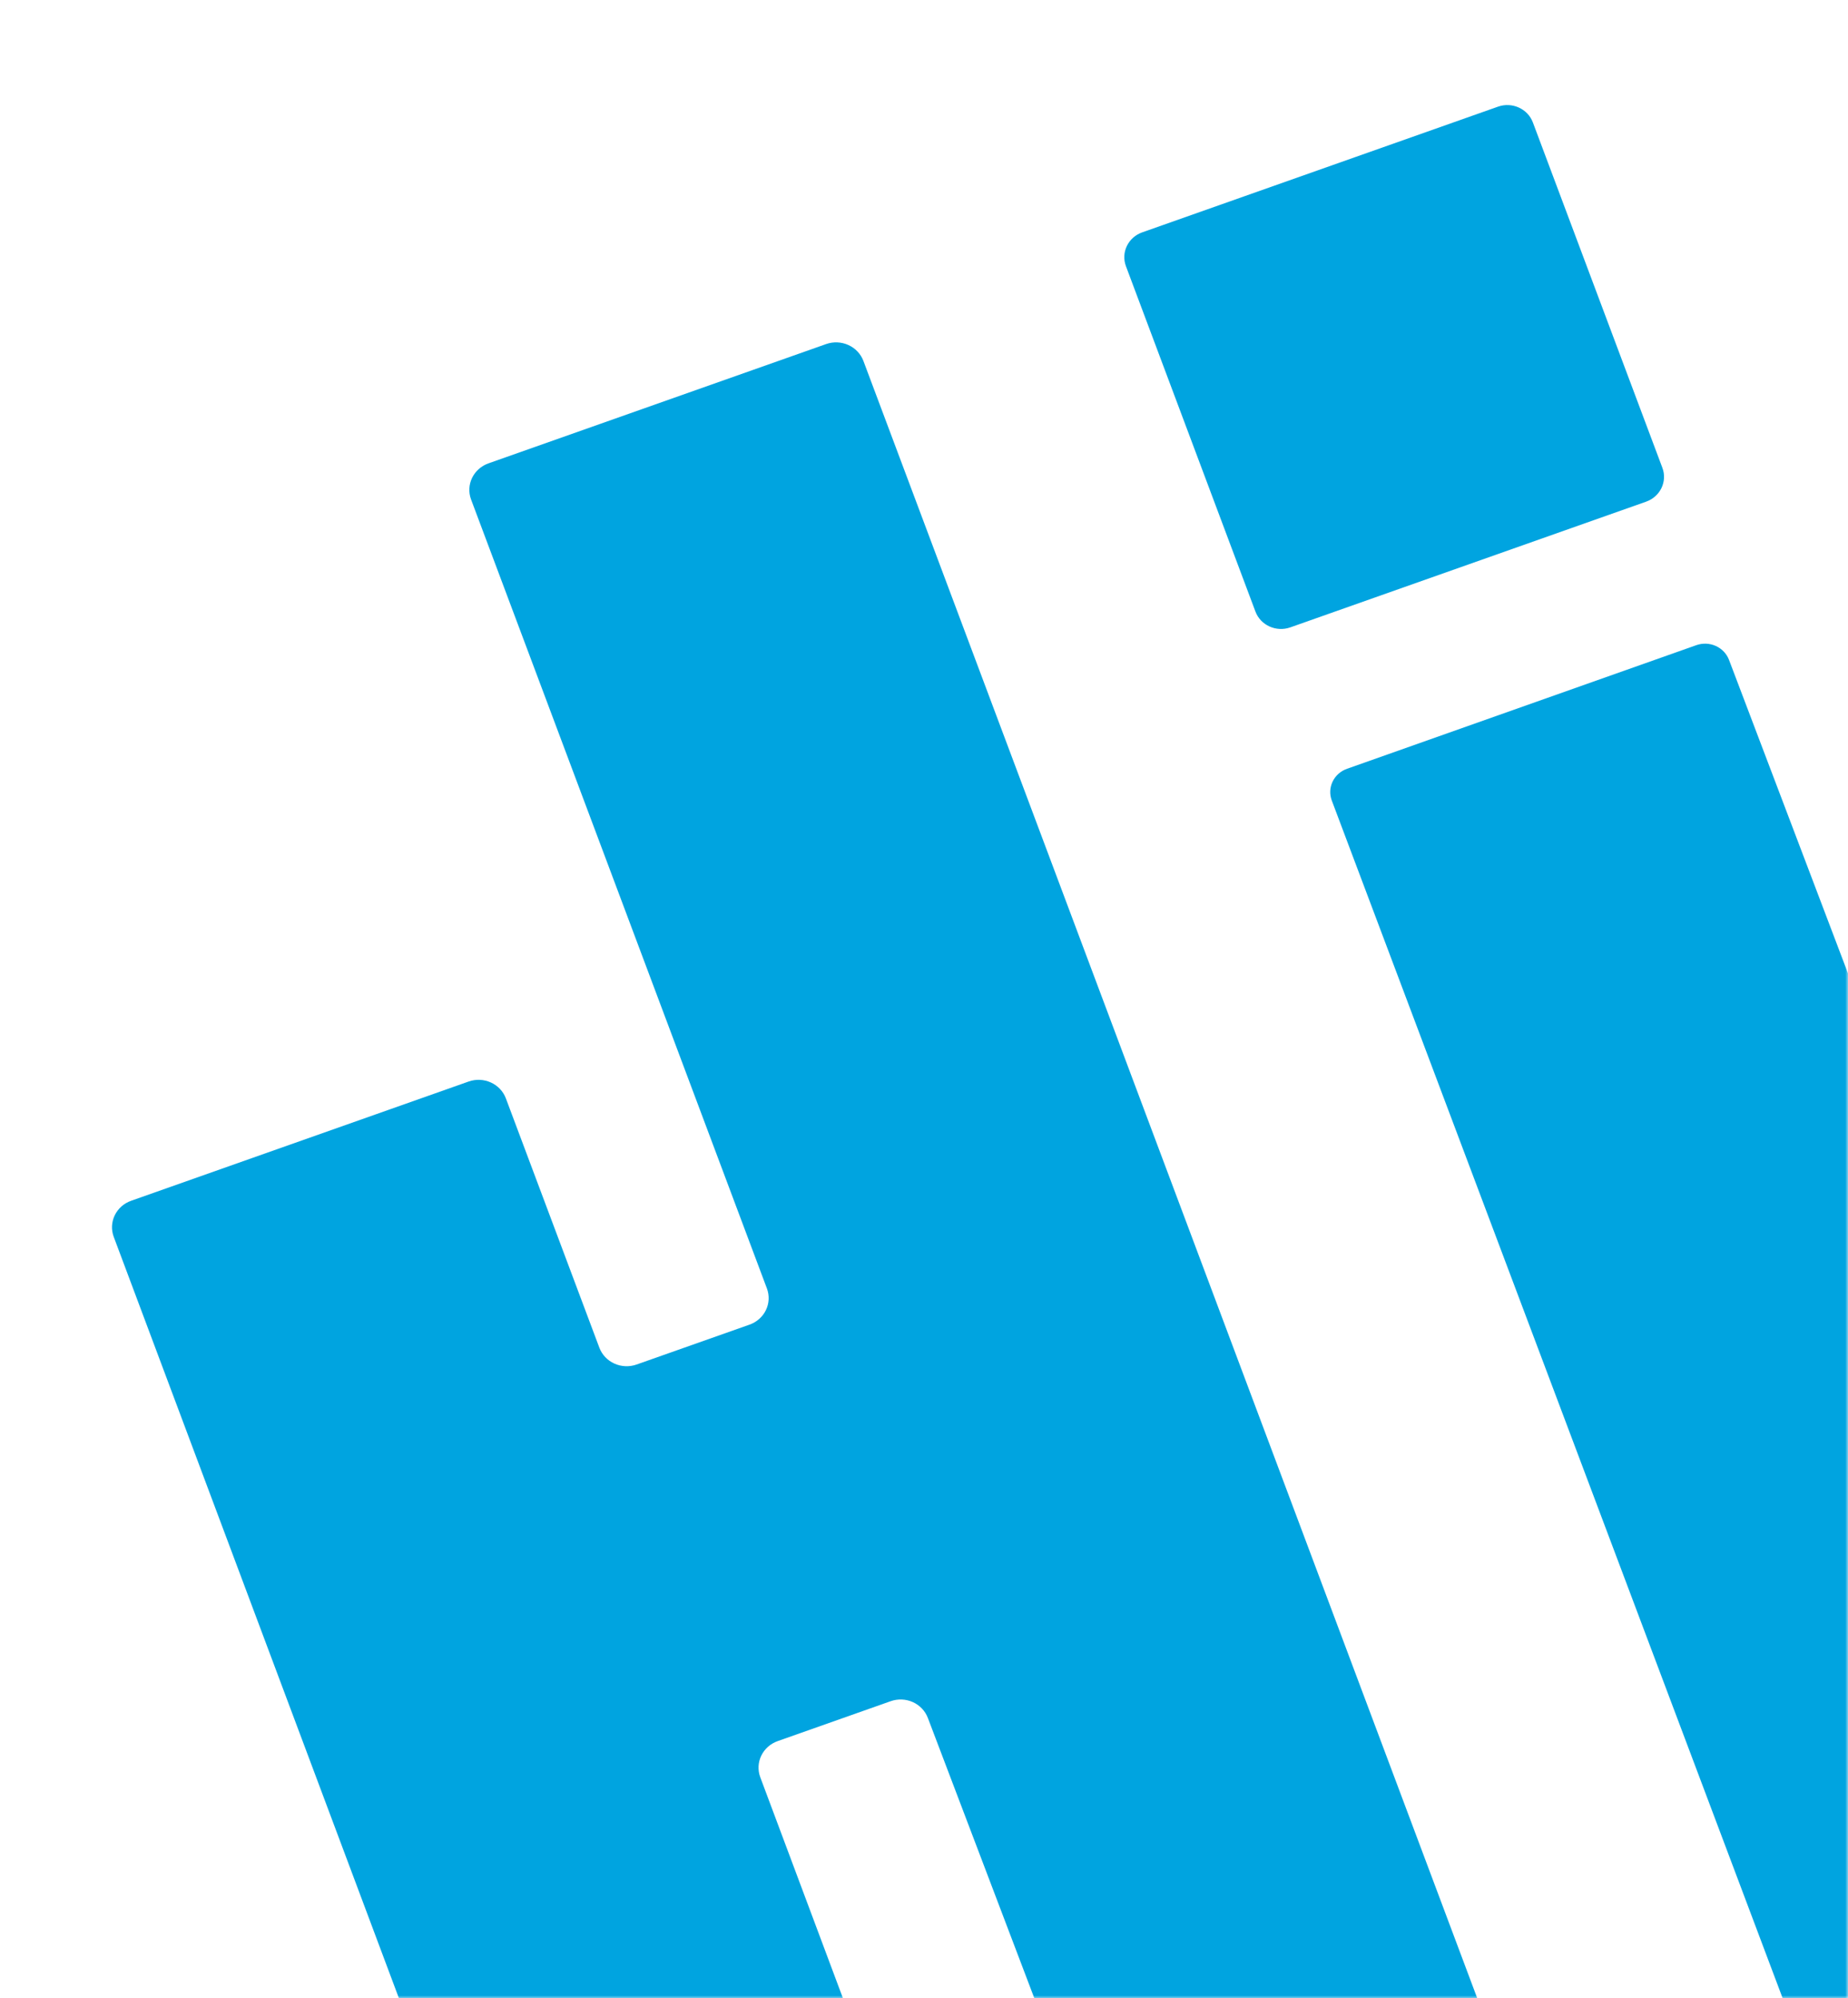
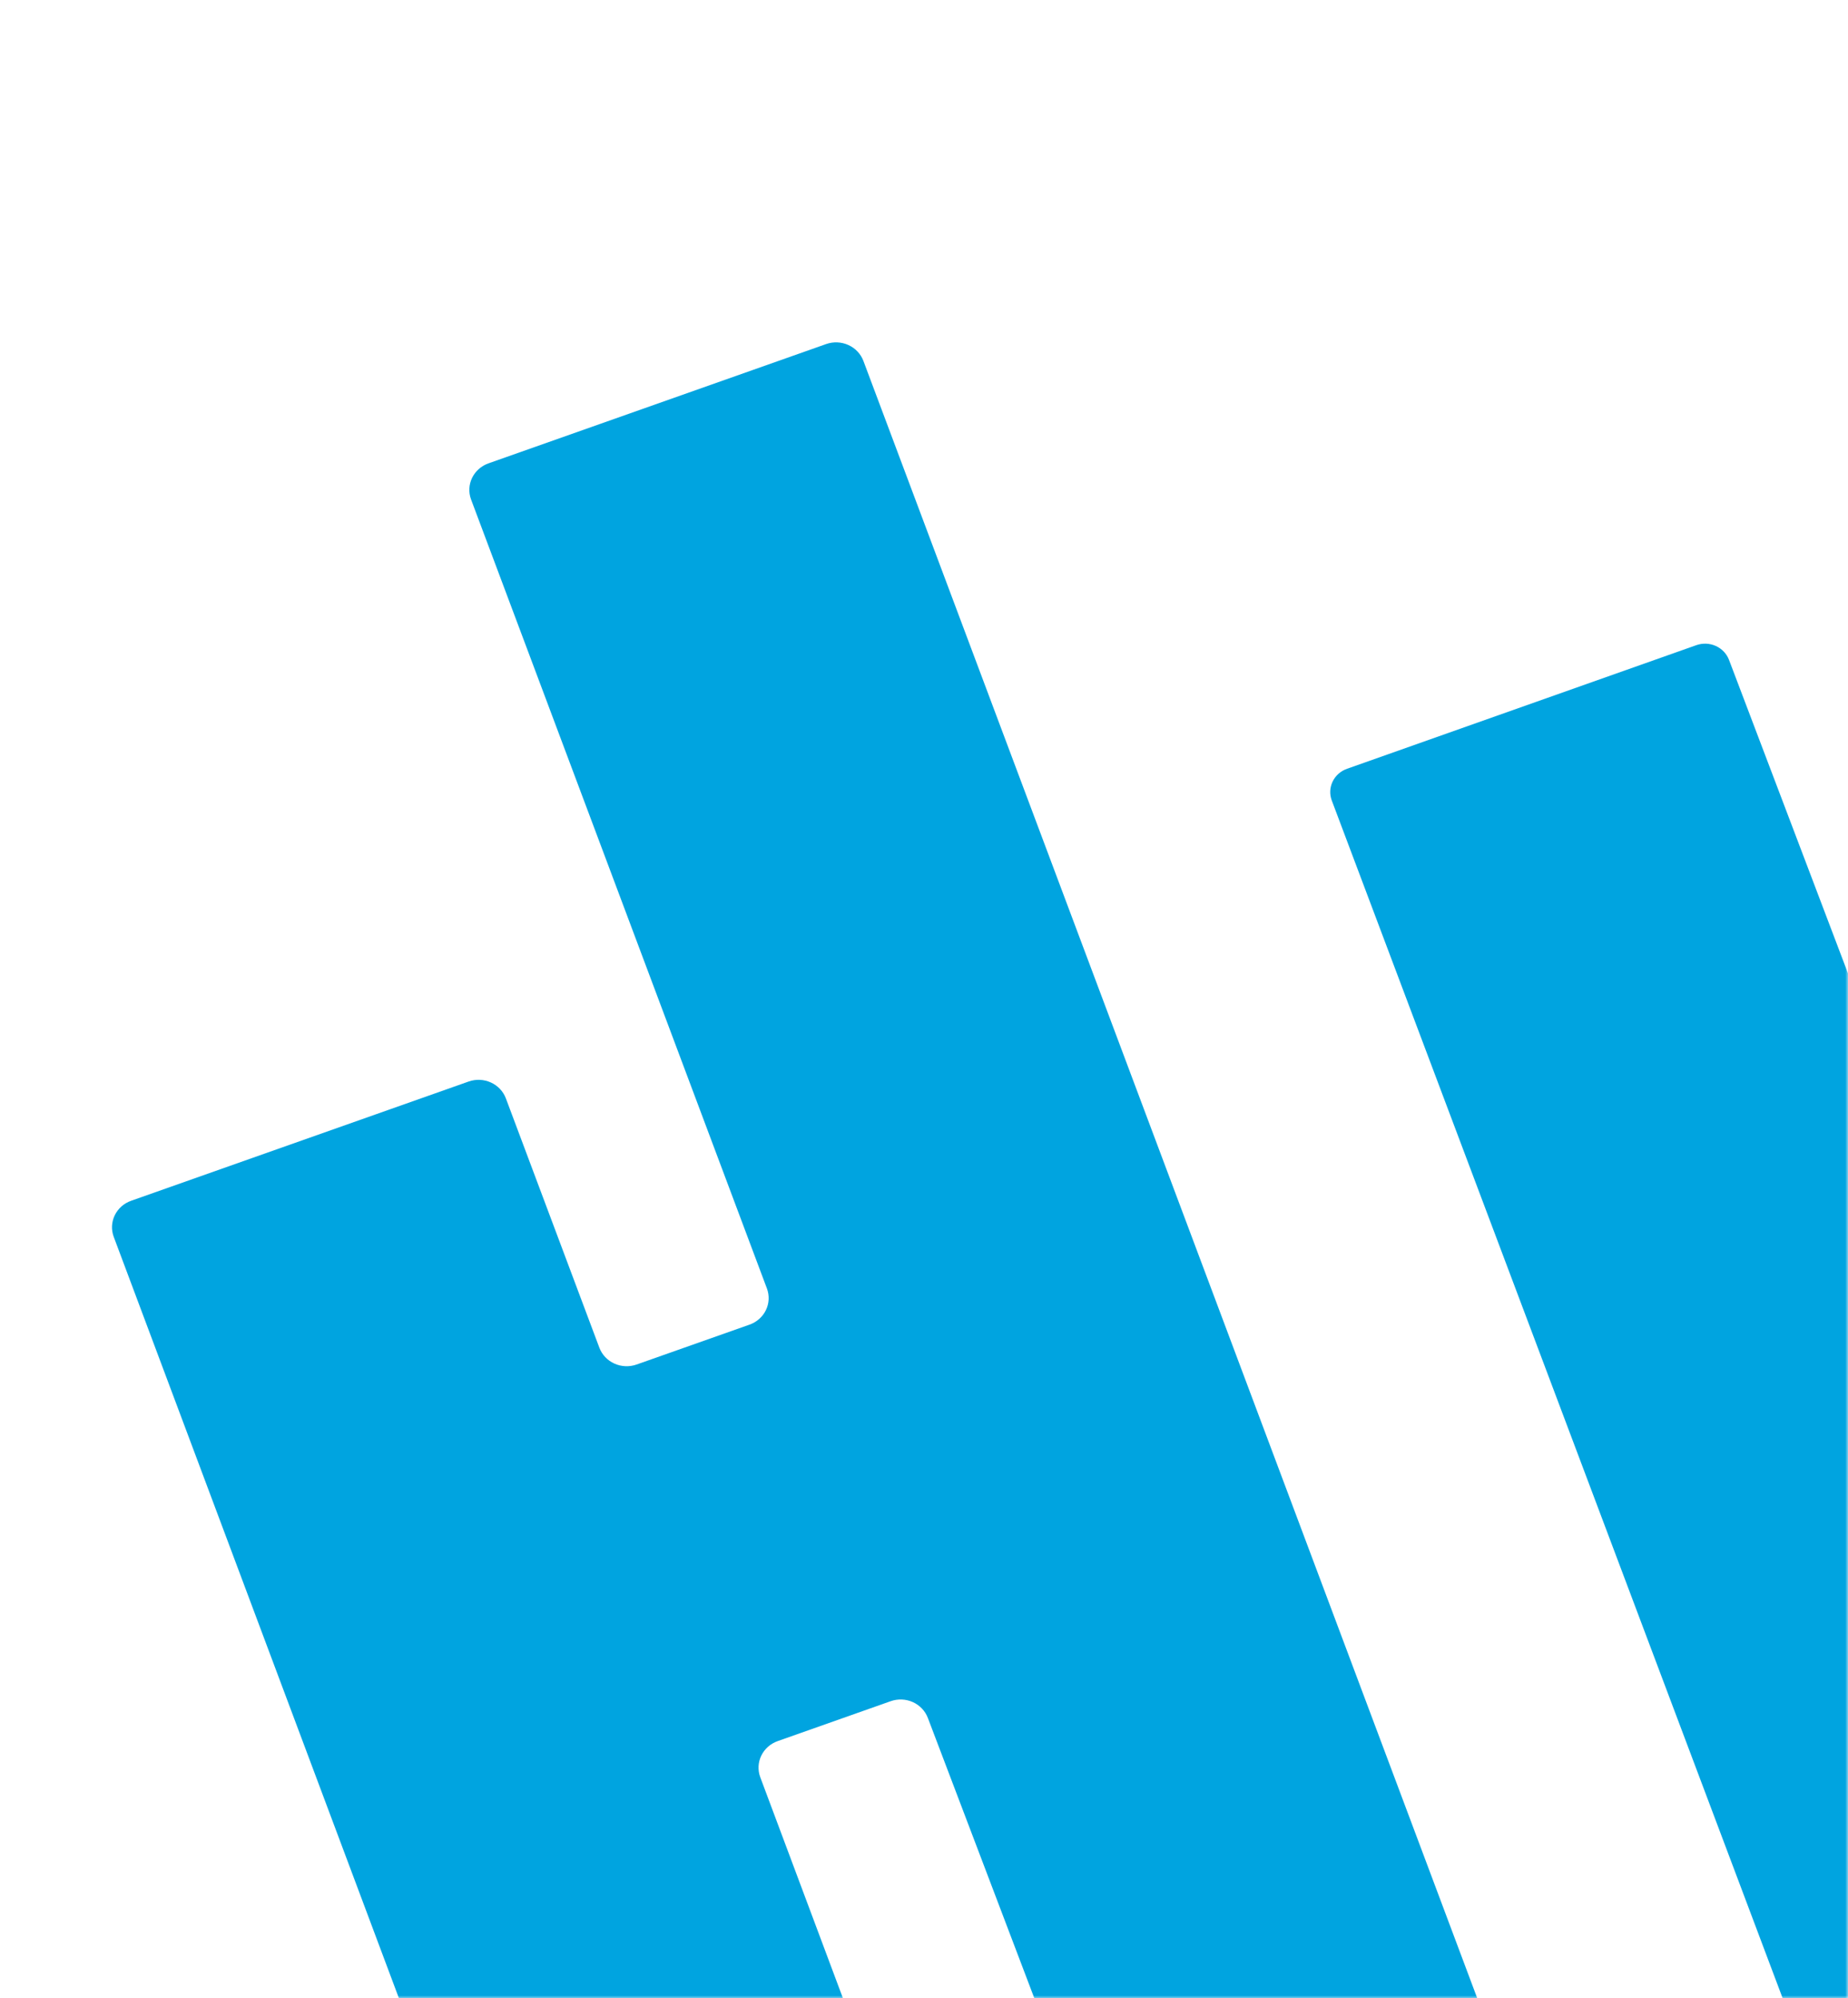
<svg xmlns="http://www.w3.org/2000/svg" width="332" height="359" viewBox="0 0 332 359" fill="none">
  <mask id="mask0_313_3188" style="mask-type:alpha" maskUnits="userSpaceOnUse" x="0" y="0" width="332" height="359">
    <rect y="0.591" width="332" height="358.409" fill="#00A4E0" />
  </mask>
  <g mask="url(#mask0_313_3188)">
-     <path d="M269.122 19.162L205.202 41.746C202.665 42.642 201.356 45.366 202.28 47.828L225.545 109.877C226.469 112.339 229.274 113.609 231.811 112.713L295.732 90.129C298.269 89.233 299.577 86.51 298.653 84.047L275.388 21.999C274.465 19.536 271.659 18.266 269.122 19.162Z" fill="#00A4E0" />
    <path d="M84.622 89.717L137.788 231.509C138.254 232.771 138.186 234.161 137.598 235.375C137.01 236.589 135.951 237.527 134.653 237.984L114.354 245.153C113.059 245.607 111.631 245.546 110.381 244.983C109.132 244.42 108.162 243.401 107.684 242.147L90.873 197.31C90.395 196.056 89.425 195.036 88.176 194.473C86.926 193.91 85.498 193.849 84.203 194.303L23.565 215.727C22.265 216.183 21.204 217.121 20.616 218.335C20.028 219.549 19.961 220.94 20.43 222.203L82.916 389.026C83.393 390.281 84.362 391.302 85.612 391.866C86.862 392.429 88.291 392.489 89.587 392.032L150.224 370.608C150.869 370.384 151.461 370.038 151.968 369.591C152.475 369.144 152.885 368.604 153.177 368.002C153.468 367.401 153.634 366.749 153.665 366.085C153.697 365.421 153.593 364.758 153.359 364.133L136.578 319.277C136.112 318.014 136.182 316.622 136.771 315.409C137.361 314.195 138.422 313.257 139.722 312.802L160.021 305.633C161.316 305.176 162.745 305.236 163.995 305.799C165.245 306.363 166.215 307.384 166.691 308.639L192.345 376.168C193.298 378.786 275.759 386.649 274.777 384.031L155.103 64.815C154.623 63.563 153.653 62.545 152.404 61.982C151.155 61.419 149.728 61.357 148.433 61.809L87.795 83.233C87.148 83.456 86.552 83.8 86.042 84.247C85.531 84.693 85.117 85.233 84.822 85.836C84.528 86.438 84.358 87.091 84.324 87.757C84.289 88.423 84.391 89.089 84.622 89.717Z" fill="#00A4E0" />
    <path d="M239.251 143.796L328.639 381.257C329.497 383.551 395.728 342.848 394.871 340.554L310.619 118.542C310.196 117.438 309.34 116.542 308.238 116.049C307.136 115.557 305.878 115.509 304.739 115.915L242.005 138.116C240.864 138.515 239.933 139.338 239.417 140.403C238.9 141.468 238.841 142.689 239.251 143.796Z" fill="#00A4E0" />
  </g>
</svg>